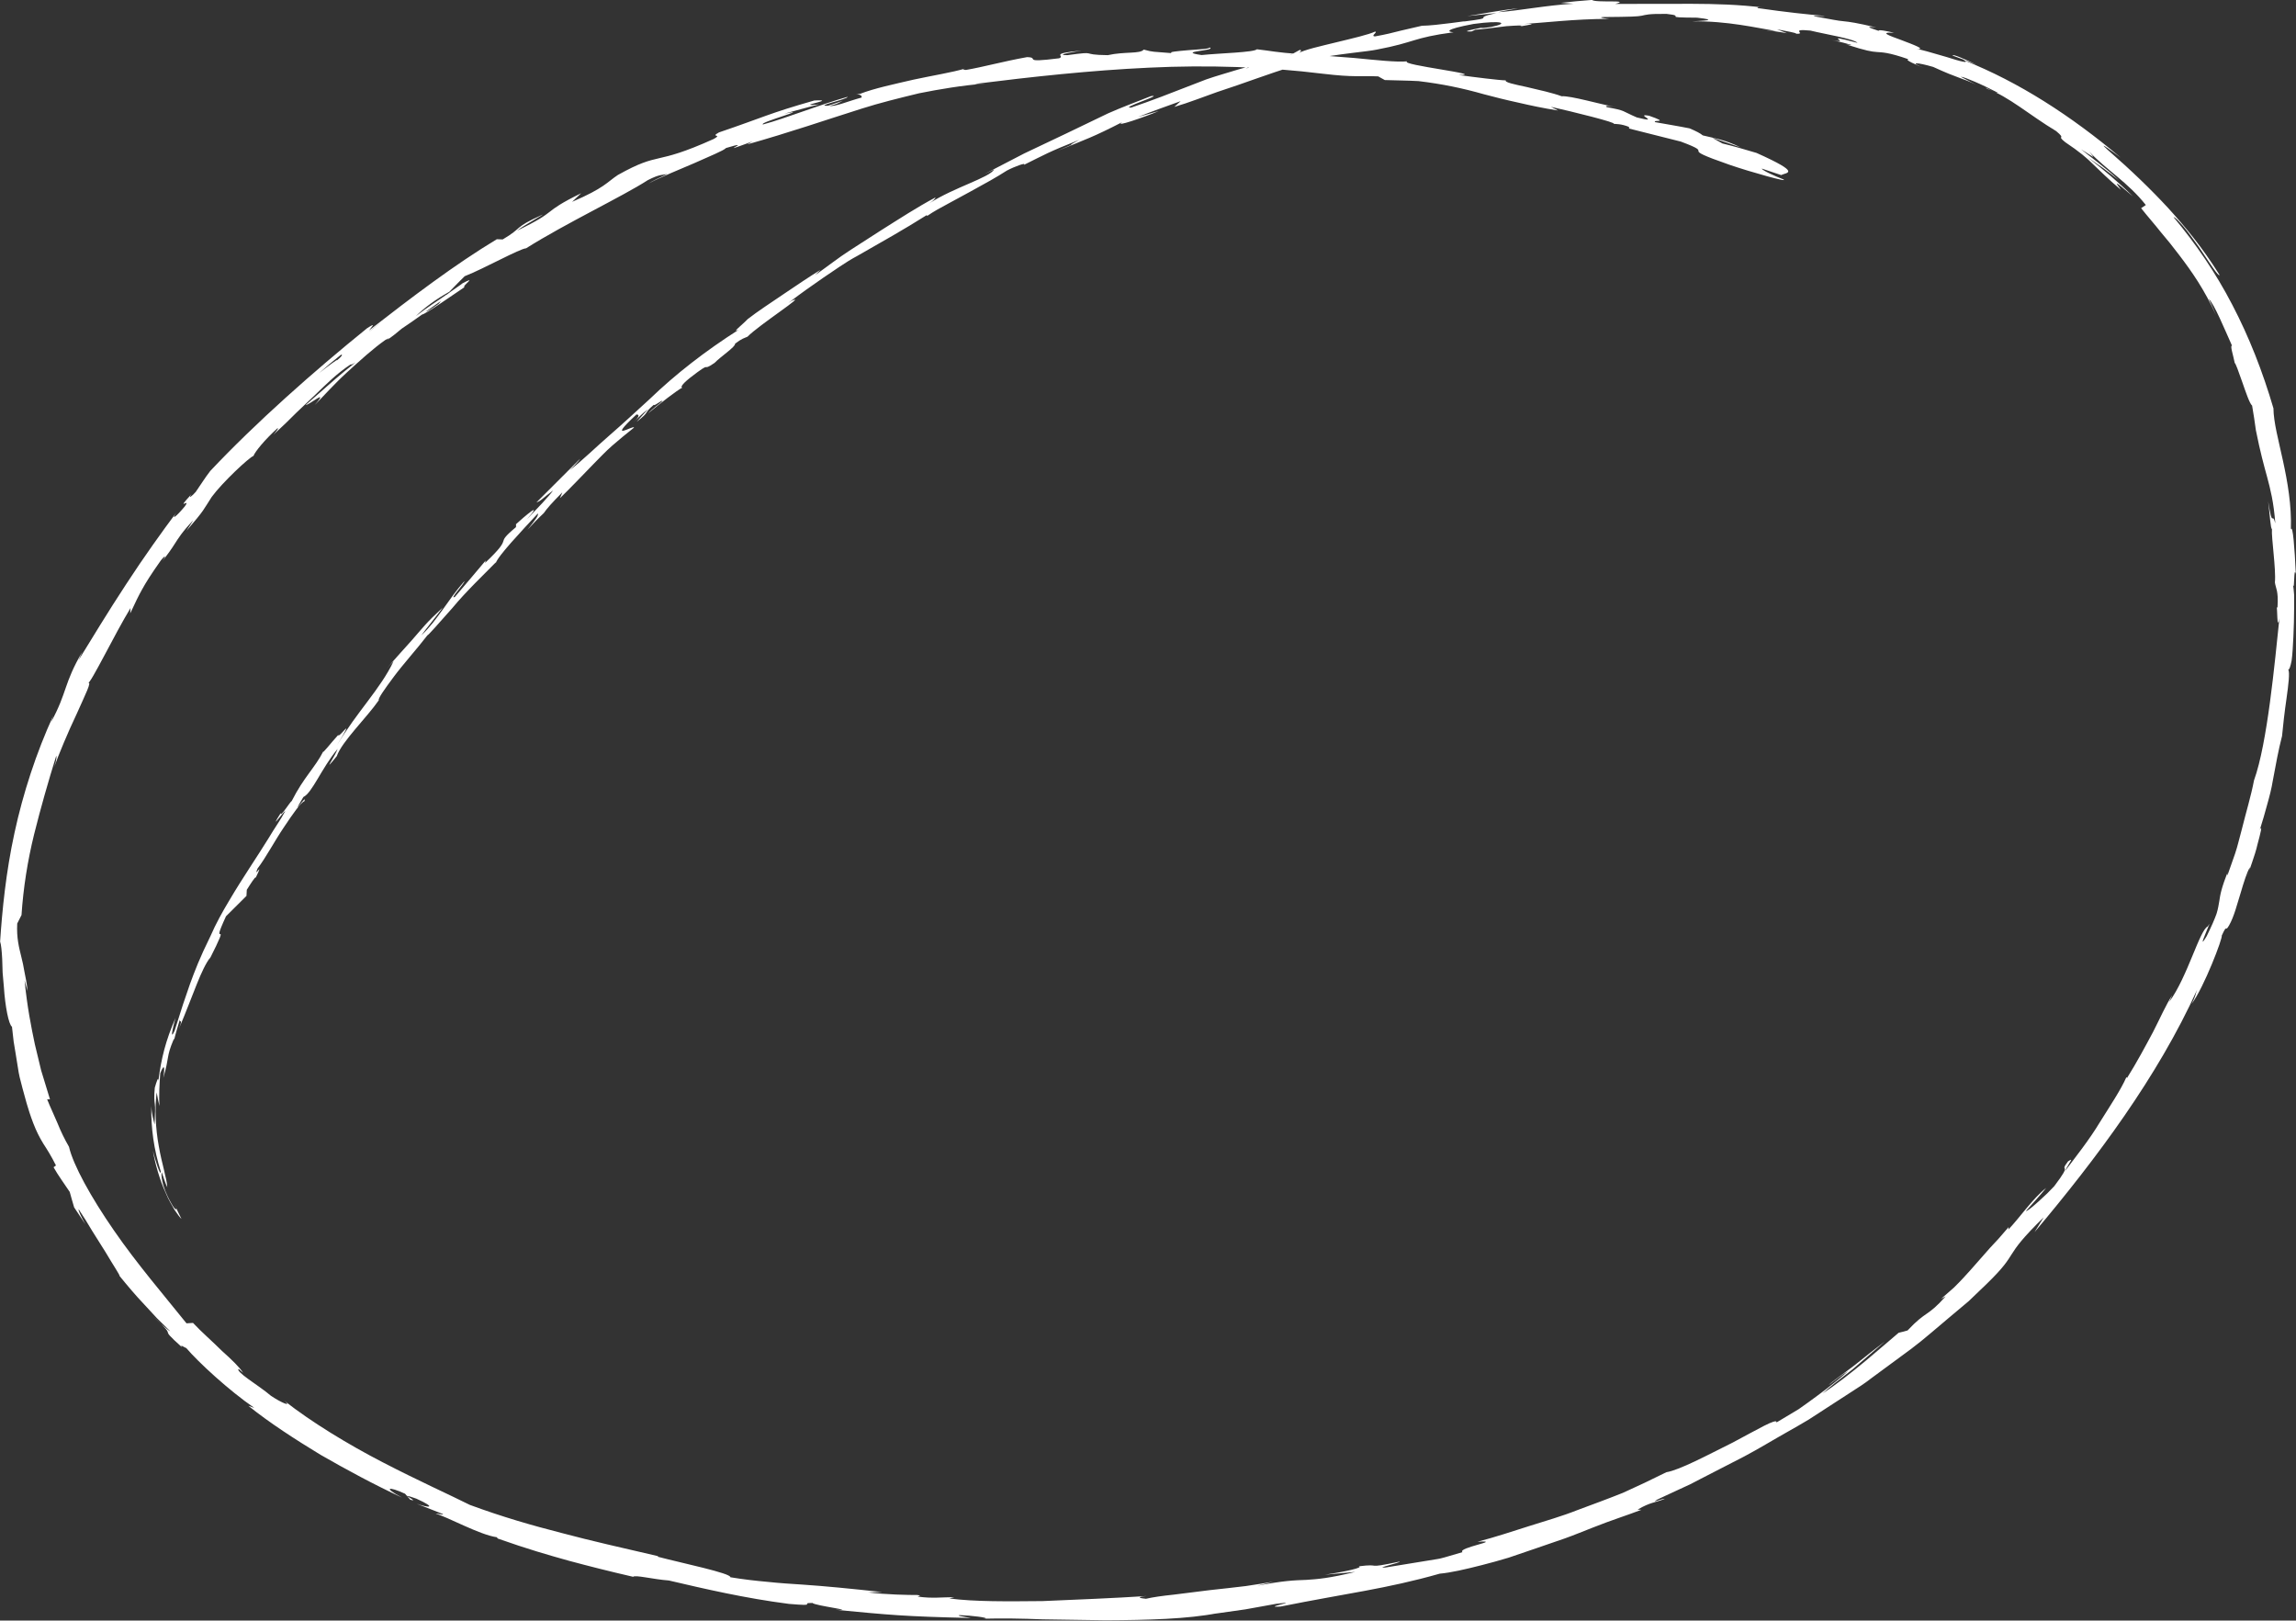
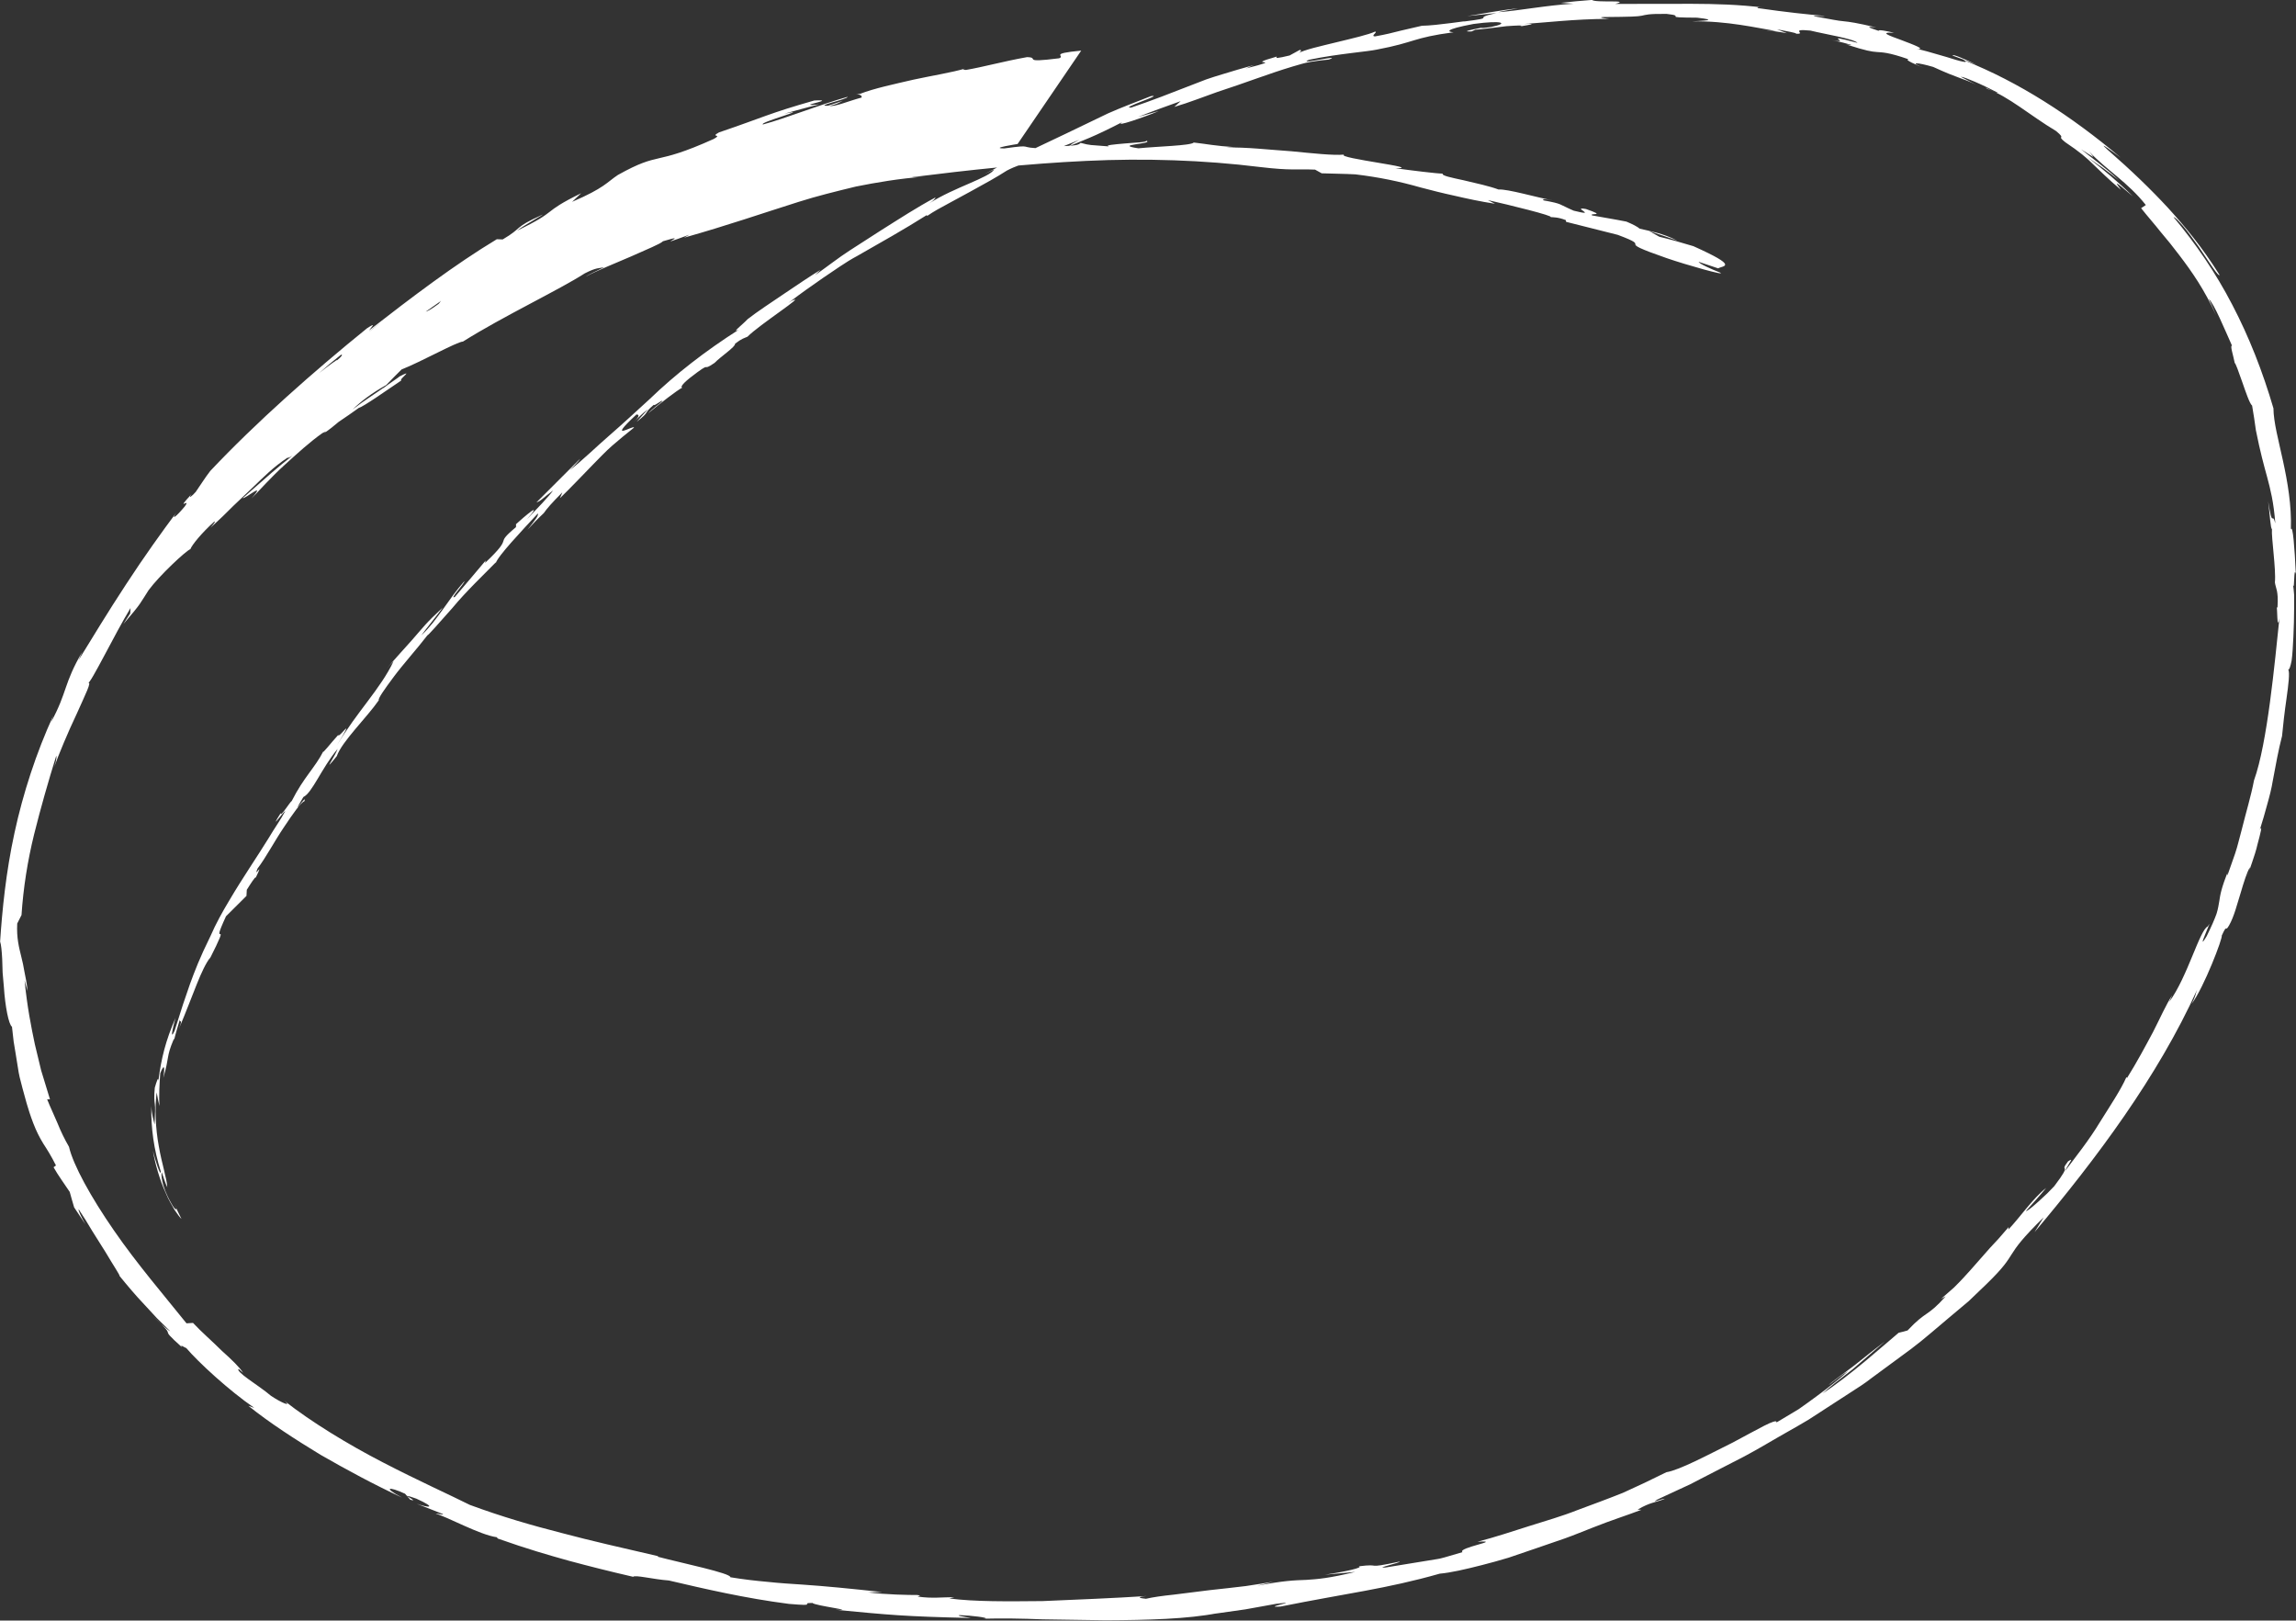
<svg xmlns="http://www.w3.org/2000/svg" id="b" data-name="Layer 2" viewBox="0 0 218.64 154.32">
  <rect x="0" y="0" width="218.64" height="154.32" fill="#333333" stroke="none" />
  <defs>
    <style>
      .d {
        fill: #fff;
        stroke-width: 0px;
      }
    </style>
  </defs>
  <g id="c" data-name="Layer 1">
-     <path class="d" d="M102.96,4.82c-3.16.3-1.45.47-2.1.73-3.74.47-1.76-.08-3.06-.11-2.33.42-4.08.92-5.81,1.22-.14-.03-.48,0-.09-.13-1.2.36-3.03.65-4.89,1.05-1.85.43-3.76.83-5.12,1.36-.22.03-.33.03-.39.02.49.04.6.19.54.33-1.36.37-2.47.87-3.05.8.84-.21.89-.32,1.26-.49l-1.41.47c-1.37.04,1.92-.62,1.87-.85-2.79.79-5.91,2.06-8.05,2.63-.54-.15,4.91-1.63,2.01-1.02,1.11-.29,2.2-.62,3.32-.88-2.66.23,2.02-.52-.45-.38-4.36,1.24-4.81,1.59-9.08,3.04-.9.5.4.12-.49.62-5.83,2.63-4.99,1.12-9.13,3.43-1.03.68-1.28,1.24-4.36,2.56l.86-.82c-3.93,1.93-1.99,1.58-6.11,3.57.64-.51,2.95-1.77,2.35-1.49-2.72,1.22-1.75,1.17-3.71,2.32l-.56-.02c-4,2.41-8.1,5.52-12.16,8.68.16-.26.81-.86-.2-.2-5.06,4.09-10.61,9-14.93,13.59-.49.63-.92,1.33-1.38,1.99-.36.42-.76.71-.41.22-1.66,1.81.05.21-.64,1.17-.89,1.07-1.31,1.31-.8.58-1.3,1.74-3.1,4.24-4.79,6.84-1.71,2.6-3.33,5.28-4.53,7.23l.37-.82c-1.8,3.08-1.4,3.79-2.97,6.69l.2-.6c-1.61,3.51-2.88,7.4-3.69,11.16-.82,3.76-1.17,7.37-1.37,10.35.1.28.16.9.2,1.69.01.39.03.82.04,1.27.04.45.08.91.12,1.37.12,1.85.46,3.58.77,3.78.06.55.11,1.01.16,1.41.07.4.12.73.17,1.03.1.6.17,1.04.25,1.55.07.51.2,1.06.42,1.86.23.8.47,1.88,1.03,3.34.3.78.59,1.34.94,1.92.37.57.76,1.18,1.22,2.1l-.23.17c.46.82,1.03,1.57,1.54,2.35.14.49.27.99.42,1.47l1.07,1.61c-.39-.67-.75-1.46-.62-1.4.42.63.86,1.33,1.28,2.05.44.7.88,1.4,1.27,2.02.75,1.27,1.37,2.18,1.33,2.26.75.92,1.52,1.84,2.34,2.7l1.21,1.31,1.27,1.25c-.18-.05-1.06-.86-1.73-1.53,2.8,2.6.24.72,2.86,3.06-.3-.37.3.06.4.07,1.13,1.33,4.05,4.03,6.47,5.69l-.56-.19c2.08,1.66,4.42,3.17,6.87,4.66,2.49,1.43,5.08,2.83,7.77,4.08-1.88-1-1.28-1.09.28-.37l.5.57c1.09.31-1.59-.87.58-.1,2,.91,1.22.9.02.48l2.5.98c.11.14-.48-.07-.68-.03,1.07.28,4.19,2.02,5.81,2.24l.11.13c2.79.99,4.85,1.58,6.79,2.12,1.94.52,3.75.98,6.09,1.52.15-.21,1.96.25,3.4.35,3.42.8,7.24,1.69,11.44,2.23,2.97.25.89-.1,2.24-.09.19.26,4.39.76,2.19.65,5.06.48,6.47.64,12.9.78-.69-.13-1.47-.22-1.06-.27,1.16.04,2.64.23,2.47.32l-.31.02c1.81-.05,3.75-.02,5.73.06,1.99.03,4.03.06,6.02.09,3.98-.02,7.8-.12,10.64-.68l-.32.06,2.96-.42,2.94-.53c2.72-.34-1.61.4.42.26,6.32-1.27,10.05-1.68,15.15-3.13,1.03-.09,2.43-.41,4.03-.82.8-.21,1.65-.43,2.52-.7.86-.29,1.76-.6,2.67-.91.9-.31,1.82-.63,2.73-.94.9-.32,1.77-.69,2.63-1.02,1.7-.68,3.32-1.19,4.62-1.69l-.36-.02c1.25-.73,1.62-.63,2.6-1.03-.19-.05-1.48.51-.7.06.69-.32,1.38-.64,2.07-.96l1.04-.48,1.02-.53c1.37-.7,2.75-1.41,4.14-2.13,1.38-.73,2.71-1.55,4.08-2.32.68-.39,1.37-.77,2.04-1.18l1.99-1.29,1.99-1.29c.67-.43,1.34-.85,1.96-1.34l3.83-2.82c1.27-.95,2.44-2.01,3.66-3.02l1.81-1.52,1.7-1.63c3.29-3.2,1.33-2.33,5.44-6.35l-.87,1.41c5.93-7.04,11.74-14.83,15.48-23.08-.19.51-.11.56-.52,1.34,1.18-1.55,3.01-6.39,2.86-6.48.58-1.28.28-.24.71-1,.48-.84.76-2.02,1.09-3.06.31-1.05.6-1.98.87-2.43.09-.15-.11.53-.22.87.14-.61.71-1.96.96-3.08.3-1.11.5-1.93.22-1.39.26-.81.49-1.61.7-2.39.22-.78.42-1.54.54-2.3.28-1.51.54-2.94.88-4.25.08-.88.24-2.32.43-3.61.18-1.29.32-2.43.16-2.73.09.07.21-.26.32-.83.08-.58.13-1.39.17-2.29.04-.89.07-1.86.07-2.74,0-.44,0-.86,0-1.23-.02-.37-.07-.71-.1-.97.15.72.05-1.87.26-1.03-.11-2.46-.28-4.7-.47-4.25.08-2.27-.32-4.53-.75-6.51-.43-1.99-.9-3.69-.91-5.01-1.03-3.52-2.33-6.82-3.92-9.86-1.58-3.05-3.48-5.82-5.59-8.34.12-.02.46.33.91.85.46.52.96,1.26,1.49,1.97.99,1.45,1.88,2.9,1.98,2.68-1.67-2.67-3.27-4.58-4.92-6.4-1.67-1.8-3.43-3.5-5.75-5.53-1.19-1.07.82.44,1.26.76-4.77-4.02-9.72-7.2-14.87-9.25.03-.03.6.17,1.12.39-.99-.47-2.3-1.06-2.26-.86l1,.37c.75.46-.31.17-1.56-.23-1.27-.37-2.75-.81-2.87-.76.96.04-.31-.42-1.46-.86-1.15-.42-2.18-.78-.68-.69-.7-.17-1.58-.34-1.46-.18-1.01-.33-1.32-.47-.24-.33-1.9-.45-2.52-.53-3.11-.59-.58-.05-1.11-.17-2.84-.48.03-.09.73.01,1.11-.02-1.79-.16-3.57-.34-6.51-.76.18-.03-.15-.14.73-.03-2.53-.31-4.71-.36-6.94-.37-2.23,0-4.51,0-7.3.01,1.63-.43-1.9-.08-2.21-.38-1,.07-2,.17-2.99.28l1.21.08c-2.63.16-4.91.63-7.16.81.63-.16,1.28-.25,1.92-.37-1.63.16-3.24.49-4.86.74l2.77-.29c-2.6.57.33.38-3.12.81.69-.14-2.59.39-3.97.4h0c-.63.15-1.27.3-1.99.46-.71.19-1.51.38-2.46.55-.51,0,.32-.45-.02-.45-.6.28-2.09.63-3.62,1-1.53.38-3.12.71-3.84,1.13.5-.22.48-.4.3-.39l-.97.53c-1.18.28-1.36.29-1.21.1-3.51,1,1.23.08-2.97,1.14.32-.11.15-.1.82-.34-1.05.29-2.08.59-3.08.9-.5.16-1.01.3-1.5.48-.49.19-.97.38-1.45.56-1.92.75-3.79,1.48-5.69,2.12-1.23.1,3.25-1.29,1.88-1.09-1.34.53-2.72,1.04-4.08,1.64-1.33.64-2.68,1.29-4.01,1.93-1.34.64-2.67,1.27-3.98,1.89-1.29.67-2.56,1.33-3.8,1.97l.94-.45c-.46.79-3.8,1.7-6.18,3.23.58-.37.67-.66.53-.53-1.69.9-3.33,1.97-5.19,3.14-.92.59-1.9,1.22-2.95,1.9-1.05.68-2.1,1.51-3.28,2.34l.52-.51c-.96.59-2.19,1.41-3.44,2.26-1.25.85-2.53,1.68-3.49,2.43-.5.54-1.61,1.37-.84,1-3.17,2.02-6.01,4.22-8.51,6.63-1.28,1.17-2.53,2.33-3.81,3.44-1.28,1.11-2.46,2.28-3.78,3.32.57-.55,1.29-1.39.84-.95l-4.01,4.01c.47-.16.62-.43,1.59-1.14-.42.59-1.53,1.74-2.5,2.75,1.68-1.91-.27-.24-1.09.51.17-.09-.03.23.08.21-2.29,1.91-.03.65-2.97,3.43l.06-.23c-.97,1.16-1.87,2.22-2.93,3.46-.62.35.95-1.3.9-1.49-1.53,1.71-2.57,3.74-4.1,5.16.57-.79,1.47-1.86,2.04-2.65-1.66,1.54-1.78,1.79-2.89,3.05l.11-.12c-.85.97-1.75,1.91-2.57,2.91.22-.25.43-.5.67-.73-1.26,2.65-3.43,4.73-5.42,8.05,1.94-3.22.19-.63.14-1.02-.67.73-1.59,1.92-1.4,1.53-.84,1.64-1.85,2.44-3.02,4.75-.14.05-1.1,1.62-1.05,1.15-1.27,2.01.44-.38.42-.16-.43.81-1.02,1.61-1.56,2.53-.56.9-1.17,1.85-1.81,2.83-.64.99-1.3,2.02-1.94,3.11-.65,1.08-1.28,2.21-1.81,3.43-1.01,2.04-1.49,3.31-1.94,4.54-.44,1.24-.84,2.44-1.46,4.44-.3.65-.28.35-.19-.11.09-.46.27-1.09.27-1.09-.92,2.11-1.36,3.83-1.63,5.99,0-.45-.15-.01-.34.64-.08.88-.05,1.18,0,1.55.05.37.03.8-.02,1.96-.09-.4-.27-.91-.31-1.77-.05,2.09.25,4.19.9,6.24,0,.6-.57-1.2-.75-1.96.21,1.21.64,2.76,1.22,4,.25.64.6,1.18.84,1.62.28.42.52.73.66.86-.23-.47-.47-.92-.65-1.4.38.79,0,.51-.31-.07-1.05-1.83-.96-2.85-.92-2.97.18.48.31.97.53,1.43-.04-.82-.52-2.24-.81-3.92-.31-1.68-.4-3.6-.2-5.12.08.44.15.87.26,1.3-.05-1.04,0-2.08.08-3.12.24-.63.52-1.03.29.44.61-2.07.25-1.91.97-3.63.09-.19.08-.09.04.09.16-.68.37-1.36.57-2.03-.07.42.35-.24-.12.96,1.46-3.46,2.13-5.72,3.02-6.87l-.13.29c2.37-4.69-.04-.59,1.62-4.2l1.95-1.94.03-.58c.29-.46.86-1.37.85-1.15.88-1.83-.28.23.17-.87.8-1.05,1.64-2.65,2.51-3.93.86-1.29,1.6-2.36,1.95-2.48.35-.9-1.53,1.99-.09-.41.84-.39,1.72-2.73,3.26-4.58-.24.73-1.58,2.55-.08.69.5-1.41,2.86-3.67,4-5.32-.1-.14.53-1.03,1.43-2.24.9-1.21,2.19-2.63,3.22-3.97-.03.12,1.03-1.07,2.36-2.58,1.28-1.55,3.04-3.23,4.14-4.35l-.02.1c.18-.66,2.41-3.02,4.02-4.75.07.2-.19.54-.99,1.55.5-.55,1.01-1.08,1.55-1.58.3-.44.76-.96,1.77-1.98l-.23.56c1.06-1.03,2.08-2.11,3.19-3.25.56-.56,1.12-1.17,1.77-1.74.65-.56,1.34-1.14,2.09-1.73.01-.31-2.72,1.5.23-1.25.19,0,.45.06-.32.79.25-.24.86-.88,1.42-1.3l-1.08,1.21c1.37-1.06.57-.72,1.63-1.62.09.15.86-.57.8-.33-.26.24-.96.73-1.32,1.13,1.2-1,2.7-2.15,3.25-2.45-.16.02-.17-.21.72-.92,2.33-1.81.93-.45,2.35-1.43.49-.53,2.06-1.58,1.94-1.82.69-.53.89-.53,1.19-.67,1.08-1.11,5.8-4.15,4.21-3.42l-.33.21c.06-.04.13-.1.2-.15h-.01s.01,0,.01,0c1-.76,2.04-1.5,3.1-2.23,1.08-.71,2.12-1.49,3.27-2.1,2.26-1.29,4.52-2.56,6.62-3.89l.04.08c.61-.42,1.3-.8,2-1.17.69-.38,1.4-.76,2.08-1.13,1.36-.74,2.62-1.44,3.51-2.02.78-.41,1.91-.81,1.62-.54,2.03-1,2.23-1.18,5.28-2.39-2.02,1.07.77-.19-2.09,1.06,2.73-1.12,3.37-1.3,6.19-2.75-.92.58,2.18-.5,3.47-1.05l-1.99.57c1.46-.58,2.76-1.04,4.07-1.51l-.61.55c1.44-.42,2.77-.96,4.06-1.41,1.3-.42,2.53-.86,3.73-1.28,1.19-.42,2.35-.82,3.49-1.16.57-.16,1.13-.35,1.71-.44.58-.1,1.15-.17,1.73-.22,1.5-.55-3.22.57-1.89.02,2.72-.57,5.62-.78,6.46-.97,3.71-.7,3.38-1.13,7.31-1.65-.52-.03-1.04-.24,1.89-.79,2.76-.38,3.43-.07,1.71.28-.66.11-.98.12-.95.08-.88.17-2.03.4-.93.35l.34-.16c.69-.05,1.97-.22,2.97-.34,1.01-.07,1.74-.11,1.3.02,2.07-.32.87-.27-.67-.16,3.54-.22,5.52-.53,9.17-.56-.58-.05-1.12-.14-.54-.17,2.68-.02,3.26-.05,3.64-.13.37-.07.53-.19,2.35-.17,2.06.22-.75.34,2.9.36,2.22.25.45.29-.43.35,3.32-.05,6.15.63,8,.93-.58-.06-1.16-.09-1.73-.14,1.04.07,1.88.19,2.73.34l-.95-.37c1,.2,1.86.33,1.82.42,1.06.05-.73-.5,1.36-.3,1.33.33,4.1.77,4.49,1.17-4.15-1.1.4.36-3.14-.4.69.13,1.52.29,2.5.58.14.07-.15.02-.43-.03,1.95.63,2.41.68,2.91.72.49.04,1.04,0,3.04.7-.56-.02.83.59,1.48.82-1.59-.61-.67-.54.84-.1,2.48,1.14,2.77,1.05,4.06,1.68l-1.45-.75c.29.03.73.22,1.33.47.6.25,1.34.61,2.19,1.04.09.19-1.57-.73-1-.36,2.03.71,4.06,2.52,6.58,4.03,1.05.87-.06.32.87,1.06,1.36.91,2.04,1.49,2.68,2.13.67.62,1.3,1.29,2.61,2.4-.28-.42-.47-.64-.34-.58.13.06.57.41,1.49,1.21-1.34-1.34-2.8-2.54-4.29-3.71l1.5,1.05c.49.36.97.74,1.45,1.12-1.25-1.19-2.81-2.3-3.6-2.95,1.48.93,1.29.9.78.22,1.62,1.74,3.68,2.92,5.39,5.09l-.45.3c.63.8,1.27,1.51,1.85,2.25.62.72,1.2,1.45,1.79,2.23,1.18,1.55,2.4,3.29,3.49,5.7-.21-.53-.46-1.04-.69-1.55.54.52,1.51,2.9,2.22,4.47-.22-.08.12.93.26,1.66.05-.07.38.84.72,1.82.34.98.7,2.04.93,2.22.14.78.25,1.57.36,2.35.42,2.1.75,3.28,1.07,4.45.31,1.17.62,2.34.78,4.41-.32-1.22-.24.66-.68-2.08.17,1.37.23,2.61.36,2.62-.07.81.4,3.81.28,5.09.08.58.35.77.25,2.33-.04.17-.09,0-.09,0,.09,0,.02,2.44.27,1.08-.45,4.25-1.14,11.9-2.42,15.44-.28,1.48-.77,3.08-1.16,4.66-.22.78-.39,1.58-.64,2.31-.26.73-.5,1.43-.73,2.08,0-.18-.08-.04.11-.52-.71,1.75-.79,2.34-.89,3-.06.32-.1.67-.26,1.18-.18.5-.46,1.16-.94,2.13-1.15,1.91.78-2.16.12-.94-.78.31-1.94,4.83-3.69,7.2l.29-.64c-.61.93-1.14,2.17-1.84,3.53-.72,1.34-1.52,2.85-2.48,4.38,0,0,.05-.18-.06-.07-.5,1.14-1.5,2.64-2.52,4.27-.99,1.65-2.27,3.25-3.32,4.65.5-.99.89-1.32.3-.94-.95,1.25.58-.13-1.31,2.36-.18.18-.41.42-.66.68-.27.25-.55.51-.82.76-.54.49-1.04.91-1.23.94.65-.74,1.32-1.45,1.94-2.21-1.22.93-2.53,2.84-3.6,3.96l.03-.24c-.37.42-.69.8-.98,1.13-.3.32-.57.61-.81.87-.47.54-.86.97-1.25,1.42-.39.45-.79.9-1.31,1.46-.26.27-.54.58-.89.91-.36.31-.76.66-1.21,1.06l.45-.25c-1.77,2-1.81,1.31-3.63,3.25-.27.09-.57.15-.85.22-1.34,1.12-4.6,4.06-7.24,5.78.66-.61,1.74-1.44,2.87-2.31,1.08-.93,2.2-1.9,3.06-2.64-.69.52-1.85,1.42-2.91,2.28-1.08.83-2.13,1.54-2.44,1.87.56-.42,1.24-.98,1.84-1.32-.8.71-1.76,1.48-2.89,2.31-.56.42-1.16.85-1.8,1.3-.67.4-1.38.83-2.12,1.27.08-.47-1.85.69-4.18,1.92-2.36,1.17-5.03,2.61-6.31,2.82-1.36.68-2.73,1.33-4.13,1.96-1.42.57-2.87,1.1-4.35,1.65-1.46.58-3.01,1.02-4.59,1.52-1.58.5-3.19,1.04-4.91,1.49,2.58-.16-1.99.57-1.43.99-1.59.48-2.2.64-2.35.65l-4.97.81c-1.19.11,1.51-.47,1.33-.56-3.54.75-1.52.15-3.9.45.52.1-1.18.5-3.22.8l2.9-.27c-2.46.6-3.56.69-4.66.76-1.11.04-2.21.07-4.72.57l1.57-.4c-.64.12-1.56.26-2.62.42-1.06.14-2.26.25-3.45.39-1.19.15-2.39.3-3.44.43-1.06.11-1.97.24-2.61.39-.47-.04-1.09-.15.06-.26-3.12.2-6.6.34-9.91.48-3.31.03-6.46.07-8.88-.25l.48-.11c-1.17-.03-2.05.14-3.5-.07.08-.05.48-.11-.06-.15-.62.01-3.11-.04-4.65-.25l1.33-.03c-3.04-.33-5.37-.56-7.59-.71-1.11-.07-2.19-.14-3.31-.26-1.12-.1-2.28-.23-3.55-.44.08-.38-4.63-1.35-6.94-1.96l.09-.04c-3.45-.8-6.39-1.46-9.24-2.22-2.85-.73-5.63-1.53-8.72-2.67-1.83-.92-4.97-2.33-8.3-4.06-3.33-1.72-6.8-3.84-9.36-5.85.78.63-.32.17-1.28-.48-.58-.5-1.46-1.09-2.14-1.58-.68-.49-1.13-.91-.92-.97l.41.36c-.32-.51-1.09-1.26-2.01-2.08-.87-.87-1.93-1.78-2.76-2.67l-.62.04c-2.02-2.52-4.75-5.7-6.92-8.86-2.18-3.15-3.87-6.21-4.27-7.95-.39-.67-.77-1.44-1.09-2.24-.33-.79-.71-1.57-.99-2.28h.27c-.31-1.02-.58-1.91-.84-2.75-.2-.85-.4-1.66-.6-2.49-.35-1.68-.72-3.48-.98-6.09l.29,1.04c-.07-.73-.19-1.33-.3-1.85-.08-.52-.19-.98-.3-1.43-.22-.9-.46-1.79-.39-3.17l.41-.81c.17-2.59.58-5.17,1.2-7.69.63-2.52,1.34-5.01,2.11-7.48.02.1.07.28-.2,1.08.41-1.15,1.32-3.34,2.16-5.1.79-1.78,1.49-3.15,1.04-2.88.27.07,2.58-4.73,4.07-7.16l-.03.51c.51-1.09.78-1.66,1.14-2.3.36-.65.81-1.38,1.78-2.75.5-.62.57-.44-.1.37.83-1.03,1.11-1.46,1.43-1.96.32-.49.65-1.07,1.76-2.24l-.65,1.01c1.78-2.06,1.57-1.95,2.4-3.22,1.02-1.39,3.56-3.76,3.98-3.91.13-.38,1.08-1.55,2.27-2.62.21-.09-.17.36-.36.58.85-.76,1.56-1.45,2.19-2.09.65-.62,1.23-1.17,1.78-1.69,1.09-1.05,2.04-2.01,3.35-2.88.1.02.29-.07.51-.22-1.42,1.11-2.64,2.2-3.5,2.96-.86.76-1.36,1.19-1.26,1.09.16.17,2.36-1.73.84.04.82-.83,1.88-2.03,3.1-3.14,1.22-1.11,2.49-2.27,3.65-3.08.12-.06.25-.13.35-.16l-.22.19c.54-.37,1-.74,1.42-1.1.75-.51,1.23-.83,1.93-1.34.37-.06,2.82-1.79,4.03-2.6-.24-.14,1.36-1.18-.23-.35.2-.11-.21.18-1.01.73-.18.13-.39.28-.5.37.02-.02.04-.05.07-.07-.78.56-1.85,1.21-2.96,2.08.83-.81,1.8-1.54,3.2-2.33.53-.55,1.12-1.15,1.46-1.48,1.9-.75,5.25-2.63,5.85-2.66,3.76-2.37,9.21-4.95,11.59-6.49,1.13-.58,1.38-.48,1.85-.58-.66.31-1.45.68-1.78.9,1.12-.6,2.86-1.29,4.36-1.94,1.49-.67,2.79-1.19,3.02-1.44,3.06-.93-1.59.89,2.53-.63l-.52.29c4.15-1.17,7.45-2.32,10.91-3.41,1.73-.55,3.52-.99,5.46-1.46,1.95-.39,4.06-.75,6.45-.94-.66.05-.99.07-1.14.05,5.42-.68,11-1.29,16.6-1.55,5.6-.27,11.21-.08,16.55.58,3.04.36,3.39.17,5.26.25l.63.35c1.07.04,2.14.04,3.21.1,2.25.27,4.18.67,6.22,1.25,1.02.27,2.08.54,3.24.79,1.16.27,2.41.54,3.83.76l-.68-.35c2.01.45,6.35,1.52,5.97,1.62.21.02.71-.01,1.46.29l.02.16,4.92,1.24c3.68,1.37-.75.34,4.64,2.21,2,.69,5.81,1.75,5.1,1.38-.8-.31-2.02-.86-2.03-1.02l1.85.62c.48-.27,2.06-.13-2.35-2.11-1.08-.32-2.15-.64-3.25-.9l-.96-.54c.89.3,1.79.59,2.68.91-1.45-.72-2.48-.87-3.59-1.14-.22-.19-.64-.41-1.26-.67-1.09-.22-2.19-.39-3.27-.59-.34-.27,1.51.12-.58-.61-1.53-.27,1.31.78-1.17.16-1.49-.64-1-.64-2.86-.98-.23-.17.18-.14.91.01-1.66-.31-4.31-1.1-5.22-1.05-.79-.3-2.17-.61-3.33-.88-1.16-.25-2.1-.44-1.98-.63-.54,0-2.96-.3-4.49-.51,2.86-.01-5.69-.97-4.9-1.3-1.07.09-2.94-.12-5.02-.32-2.08-.14-4.36-.41-6.22-.35.21-.02.62-.07.94-.03-2.08-.14-2.68-.3-4.01-.45-.28.3-3.52.37-5.27.55-2.55-.37,1.55-.4.75-.73.06.16-1.05.18-2.06.27-1.02.09-1.94.17-1.5.28-1.96-.17-1.68-.07-2.7-.34-.33.43-1.81.17-3.42.53-2.83-.03-.76-.42-3.84,0-1.48,0,1.26-.42,1.26-.42M35.18,31.56h0c.49-.41.93-.72,1.21-.93-.25.2-.61.45-1.2.93M30.41,35.51c.28-.25.6-.53.94-.82.35-.29.73-.59,1.11-.9.22-.07.1.15-.39.54.22-.26-.95.62-1.67,1.19M41.76,28.94c-.78.57-1.08.71-1.22.74.37-.26.81-.57,1.38-.97.02-.02.06-.07.08-.09-.05.09-.11.19-.24.32" />
+     <path class="d" d="M102.96,4.82c-3.16.3-1.45.47-2.1.73-3.74.47-1.76-.08-3.06-.11-2.33.42-4.08.92-5.81,1.22-.14-.03-.48,0-.09-.13-1.2.36-3.03.65-4.89,1.05-1.85.43-3.76.83-5.12,1.36-.22.03-.33.03-.39.02.49.04.6.19.54.33-1.36.37-2.47.87-3.05.8.84-.21.89-.32,1.26-.49l-1.41.47c-1.37.04,1.92-.62,1.87-.85-2.79.79-5.91,2.06-8.05,2.63-.54-.15,4.91-1.63,2.01-1.02,1.11-.29,2.2-.62,3.32-.88-2.66.23,2.02-.52-.45-.38-4.36,1.24-4.81,1.59-9.08,3.04-.9.5.4.12-.49.62-5.83,2.63-4.99,1.12-9.13,3.43-1.03.68-1.28,1.24-4.36,2.56l.86-.82c-3.93,1.93-1.99,1.58-6.11,3.57.64-.51,2.95-1.77,2.35-1.49-2.72,1.22-1.75,1.17-3.71,2.32l-.56-.02c-4,2.41-8.1,5.52-12.16,8.68.16-.26.81-.86-.2-.2-5.06,4.09-10.61,9-14.93,13.59-.49.63-.92,1.33-1.38,1.99-.36.42-.76.71-.41.22-1.66,1.81.05.21-.64,1.17-.89,1.07-1.31,1.31-.8.58-1.3,1.74-3.1,4.24-4.79,6.84-1.71,2.6-3.33,5.28-4.53,7.23l.37-.82c-1.8,3.08-1.4,3.79-2.97,6.69l.2-.6c-1.61,3.51-2.88,7.4-3.69,11.16-.82,3.76-1.17,7.37-1.37,10.35.1.28.16.9.2,1.69.01.39.03.82.04,1.27.04.45.08.91.12,1.37.12,1.85.46,3.58.77,3.78.06.55.11,1.01.16,1.41.07.4.12.73.17,1.03.1.6.17,1.04.25,1.55.07.51.2,1.06.42,1.86.23.8.47,1.88,1.03,3.34.3.78.59,1.34.94,1.92.37.57.76,1.18,1.22,2.1l-.23.17c.46.82,1.03,1.57,1.54,2.35.14.49.27.99.42,1.47l1.07,1.61c-.39-.67-.75-1.46-.62-1.4.42.63.86,1.33,1.28,2.05.44.7.88,1.4,1.27,2.02.75,1.27,1.37,2.18,1.33,2.26.75.92,1.52,1.84,2.34,2.7l1.21,1.31,1.27,1.25c-.18-.05-1.06-.86-1.73-1.53,2.8,2.6.24.72,2.86,3.06-.3-.37.3.06.4.07,1.13,1.33,4.05,4.03,6.47,5.69l-.56-.19c2.08,1.66,4.42,3.17,6.87,4.66,2.49,1.43,5.08,2.83,7.77,4.08-1.88-1-1.28-1.09.28-.37l.5.57c1.09.31-1.59-.87.58-.1,2,.91,1.22.9.02.48l2.5.98c.11.14-.48-.07-.68-.03,1.07.28,4.19,2.02,5.81,2.24l.11.13c2.79.99,4.85,1.58,6.79,2.12,1.94.52,3.75.98,6.09,1.52.15-.21,1.96.25,3.4.35,3.42.8,7.24,1.69,11.44,2.23,2.97.25.89-.1,2.24-.09.19.26,4.39.76,2.19.65,5.06.48,6.47.64,12.9.78-.69-.13-1.47-.22-1.06-.27,1.16.04,2.64.23,2.47.32l-.31.02c1.81-.05,3.75-.02,5.73.06,1.99.03,4.03.06,6.02.09,3.98-.02,7.8-.12,10.64-.68l-.32.06,2.96-.42,2.94-.53c2.72-.34-1.61.4.42.26,6.32-1.27,10.05-1.68,15.15-3.13,1.03-.09,2.43-.41,4.03-.82.8-.21,1.65-.43,2.52-.7.86-.29,1.76-.6,2.67-.91.9-.31,1.82-.63,2.73-.94.9-.32,1.77-.69,2.63-1.02,1.7-.68,3.32-1.19,4.62-1.69l-.36-.02c1.25-.73,1.62-.63,2.6-1.03-.19-.05-1.48.51-.7.06.69-.32,1.38-.64,2.07-.96l1.04-.48,1.02-.53c1.37-.7,2.75-1.41,4.14-2.13,1.38-.73,2.71-1.55,4.08-2.32.68-.39,1.37-.77,2.04-1.18l1.99-1.29,1.99-1.29c.67-.43,1.34-.85,1.96-1.34l3.83-2.82c1.27-.95,2.44-2.01,3.66-3.02l1.81-1.52,1.7-1.63c3.29-3.2,1.33-2.33,5.44-6.35l-.87,1.41c5.93-7.04,11.74-14.83,15.48-23.08-.19.51-.11.56-.52,1.34,1.18-1.55,3.01-6.39,2.86-6.48.58-1.28.28-.24.71-1,.48-.84.76-2.02,1.09-3.06.31-1.05.6-1.98.87-2.43.09-.15-.11.53-.22.87.14-.61.71-1.96.96-3.08.3-1.11.5-1.93.22-1.39.26-.81.49-1.61.7-2.39.22-.78.42-1.54.54-2.3.28-1.51.54-2.94.88-4.25.08-.88.24-2.32.43-3.61.18-1.29.32-2.43.16-2.73.09.07.21-.26.32-.83.08-.58.13-1.39.17-2.29.04-.89.07-1.86.07-2.74,0-.44,0-.86,0-1.23-.02-.37-.07-.71-.1-.97.15.72.05-1.87.26-1.03-.11-2.46-.28-4.7-.47-4.25.08-2.27-.32-4.53-.75-6.51-.43-1.99-.9-3.69-.91-5.01-1.03-3.52-2.33-6.82-3.92-9.86-1.58-3.05-3.48-5.82-5.59-8.34.12-.02.46.33.91.85.46.52.96,1.26,1.49,1.97.99,1.45,1.88,2.9,1.98,2.68-1.67-2.67-3.27-4.58-4.92-6.4-1.67-1.8-3.43-3.5-5.75-5.53-1.19-1.07.82.44,1.26.76-4.77-4.02-9.72-7.2-14.87-9.25.03-.03.6.17,1.12.39-.99-.47-2.3-1.06-2.26-.86l1,.37c.75.46-.31.17-1.56-.23-1.27-.37-2.75-.81-2.87-.76.96.04-.31-.42-1.46-.86-1.15-.42-2.18-.78-.68-.69-.7-.17-1.58-.34-1.46-.18-1.01-.33-1.32-.47-.24-.33-1.9-.45-2.52-.53-3.11-.59-.58-.05-1.11-.17-2.84-.48.03-.09.73.01,1.11-.02-1.79-.16-3.57-.34-6.51-.76.18-.03-.15-.14.73-.03-2.53-.31-4.71-.36-6.94-.37-2.23,0-4.51,0-7.3.01,1.63-.43-1.9-.08-2.21-.38-1,.07-2,.17-2.99.28l1.21.08c-2.63.16-4.91.63-7.16.81.63-.16,1.28-.25,1.92-.37-1.63.16-3.24.49-4.86.74l2.77-.29c-2.6.57.33.38-3.12.81.69-.14-2.59.39-3.97.4h0c-.63.15-1.27.3-1.99.46-.71.19-1.51.38-2.46.55-.51,0,.32-.45-.02-.45-.6.28-2.09.63-3.62,1-1.53.38-3.12.71-3.84,1.13.5-.22.48-.4.3-.39l-.97.53c-1.18.28-1.36.29-1.21.1-3.51,1,1.23.08-2.97,1.14.32-.11.15-.1.82-.34-1.05.29-2.08.59-3.08.9-.5.16-1.01.3-1.5.48-.49.19-.97.38-1.45.56-1.92.75-3.79,1.48-5.69,2.12-1.23.1,3.25-1.29,1.88-1.09-1.34.53-2.72,1.04-4.08,1.64-1.33.64-2.68,1.29-4.01,1.93-1.34.64-2.67,1.27-3.98,1.89-1.29.67-2.56,1.33-3.8,1.97l.94-.45c-.46.79-3.8,1.7-6.18,3.23.58-.37.67-.66.53-.53-1.69.9-3.33,1.97-5.19,3.14-.92.59-1.9,1.22-2.95,1.9-1.05.68-2.1,1.51-3.28,2.34l.52-.51c-.96.59-2.19,1.41-3.44,2.26-1.25.85-2.53,1.68-3.49,2.43-.5.54-1.61,1.37-.84,1-3.17,2.02-6.01,4.22-8.51,6.63-1.28,1.17-2.53,2.33-3.81,3.44-1.28,1.11-2.46,2.28-3.78,3.32.57-.55,1.29-1.39.84-.95l-4.01,4.01c.47-.16.62-.43,1.59-1.14-.42.59-1.53,1.74-2.5,2.75,1.68-1.91-.27-.24-1.09.51.17-.09-.03.23.08.21-2.29,1.91-.03.65-2.97,3.43l.06-.23c-.97,1.16-1.87,2.22-2.93,3.46-.62.35.95-1.3.9-1.49-1.53,1.71-2.57,3.74-4.1,5.16.57-.79,1.47-1.86,2.04-2.65-1.66,1.54-1.78,1.79-2.89,3.05l.11-.12c-.85.97-1.75,1.91-2.57,2.91.22-.25.43-.5.67-.73-1.26,2.65-3.43,4.73-5.42,8.05,1.94-3.22.19-.63.14-1.02-.67.73-1.59,1.92-1.4,1.53-.84,1.64-1.85,2.44-3.02,4.75-.14.05-1.1,1.62-1.05,1.15-1.27,2.01.44-.38.42-.16-.43.81-1.02,1.61-1.56,2.53-.56.9-1.17,1.85-1.81,2.83-.64.99-1.3,2.02-1.94,3.11-.65,1.08-1.28,2.21-1.81,3.43-1.01,2.04-1.49,3.31-1.94,4.54-.44,1.24-.84,2.44-1.46,4.44-.3.65-.28.35-.19-.11.09-.46.27-1.09.27-1.09-.92,2.11-1.36,3.83-1.63,5.99,0-.45-.15-.01-.34.64-.08.88-.05,1.18,0,1.55.05.37.03.8-.02,1.96-.09-.4-.27-.91-.31-1.77-.05,2.09.25,4.19.9,6.24,0,.6-.57-1.2-.75-1.96.21,1.21.64,2.76,1.22,4,.25.64.6,1.18.84,1.62.28.42.52.73.66.86-.23-.47-.47-.92-.65-1.4.38.79,0,.51-.31-.07-1.05-1.83-.96-2.85-.92-2.97.18.48.31.97.53,1.43-.04-.82-.52-2.24-.81-3.92-.31-1.68-.4-3.6-.2-5.12.08.44.15.87.26,1.3-.05-1.04,0-2.08.08-3.12.24-.63.52-1.03.29.44.61-2.07.25-1.91.97-3.63.09-.19.08-.09.04.09.16-.68.37-1.36.57-2.03-.07.42.35-.24-.12.96,1.46-3.46,2.13-5.72,3.02-6.87l-.13.29c2.37-4.69-.04-.59,1.62-4.2l1.95-1.94.03-.58c.29-.46.86-1.37.85-1.15.88-1.83-.28.23.17-.87.8-1.05,1.64-2.65,2.51-3.93.86-1.29,1.6-2.36,1.95-2.48.35-.9-1.53,1.99-.09-.41.84-.39,1.72-2.73,3.26-4.58-.24.73-1.58,2.55-.08.69.5-1.41,2.86-3.67,4-5.32-.1-.14.53-1.03,1.43-2.24.9-1.21,2.19-2.63,3.22-3.97-.03.12,1.03-1.07,2.36-2.58,1.28-1.55,3.04-3.23,4.14-4.35l-.02.1c.18-.66,2.41-3.02,4.02-4.75.07.2-.19.54-.99,1.55.5-.55,1.01-1.08,1.55-1.58.3-.44.76-.96,1.77-1.98l-.23.56c1.06-1.03,2.08-2.11,3.19-3.25.56-.56,1.12-1.17,1.77-1.74.65-.56,1.34-1.14,2.09-1.73.01-.31-2.72,1.5.23-1.25.19,0,.45.06-.32.79.25-.24.86-.88,1.42-1.3l-1.08,1.21c1.37-1.06.57-.72,1.63-1.62.09.15.86-.57.8-.33-.26.24-.96.73-1.32,1.13,1.2-1,2.7-2.15,3.25-2.45-.16.02-.17-.21.72-.92,2.33-1.81.93-.45,2.35-1.43.49-.53,2.06-1.58,1.94-1.82.69-.53.89-.53,1.19-.67,1.08-1.11,5.8-4.15,4.21-3.42l-.33.21c.06-.04.13-.1.2-.15h-.01s.01,0,.01,0c1-.76,2.04-1.5,3.1-2.23,1.08-.71,2.12-1.49,3.27-2.1,2.26-1.29,4.52-2.56,6.62-3.89l.04.08c.61-.42,1.3-.8,2-1.17.69-.38,1.4-.76,2.08-1.13,1.36-.74,2.62-1.44,3.51-2.02.78-.41,1.91-.81,1.62-.54,2.03-1,2.23-1.18,5.28-2.39-2.02,1.07.77-.19-2.09,1.06,2.73-1.12,3.37-1.3,6.19-2.75-.92.58,2.18-.5,3.47-1.05l-1.99.57c1.46-.58,2.76-1.04,4.07-1.51l-.61.55c1.44-.42,2.77-.96,4.06-1.41,1.3-.42,2.53-.86,3.73-1.28,1.19-.42,2.35-.82,3.49-1.16.57-.16,1.13-.35,1.71-.44.58-.1,1.15-.17,1.73-.22,1.5-.55-3.22.57-1.89.02,2.72-.57,5.62-.78,6.46-.97,3.71-.7,3.38-1.13,7.31-1.65-.52-.03-1.04-.24,1.89-.79,2.76-.38,3.43-.07,1.71.28-.66.11-.98.12-.95.08-.88.17-2.03.4-.93.35l.34-.16c.69-.05,1.97-.22,2.97-.34,1.01-.07,1.74-.11,1.3.02,2.07-.32.87-.27-.67-.16,3.54-.22,5.52-.53,9.17-.56-.58-.05-1.12-.14-.54-.17,2.68-.02,3.26-.05,3.64-.13.37-.07.53-.19,2.35-.17,2.06.22-.75.34,2.9.36,2.22.25.45.29-.43.35,3.32-.05,6.15.63,8,.93-.58-.06-1.16-.09-1.73-.14,1.04.07,1.88.19,2.73.34l-.95-.37c1,.2,1.86.33,1.82.42,1.06.05-.73-.5,1.36-.3,1.33.33,4.1.77,4.49,1.17-4.15-1.1.4.36-3.14-.4.69.13,1.52.29,2.5.58.14.07-.15.02-.43-.03,1.95.63,2.41.68,2.91.72.49.04,1.04,0,3.04.7-.56-.02.83.59,1.48.82-1.59-.61-.67-.54.84-.1,2.48,1.14,2.77,1.05,4.06,1.68l-1.45-.75c.29.03.73.22,1.33.47.6.25,1.34.61,2.19,1.04.09.19-1.57-.73-1-.36,2.03.71,4.06,2.52,6.58,4.03,1.05.87-.06.32.87,1.06,1.36.91,2.04,1.49,2.68,2.13.67.62,1.3,1.29,2.61,2.4-.28-.42-.47-.64-.34-.58.13.06.57.41,1.49,1.21-1.34-1.34-2.8-2.54-4.29-3.71l1.5,1.05c.49.36.97.74,1.45,1.12-1.25-1.19-2.81-2.3-3.6-2.95,1.48.93,1.29.9.78.22,1.62,1.74,3.68,2.92,5.39,5.09l-.45.3c.63.8,1.27,1.51,1.85,2.25.62.72,1.2,1.45,1.79,2.23,1.18,1.55,2.4,3.29,3.49,5.7-.21-.53-.46-1.04-.69-1.55.54.52,1.51,2.9,2.22,4.47-.22-.08.12.93.26,1.66.05-.07.38.84.72,1.82.34.98.7,2.04.93,2.22.14.78.25,1.57.36,2.35.42,2.1.75,3.28,1.07,4.45.31,1.17.62,2.34.78,4.41-.32-1.22-.24.66-.68-2.08.17,1.37.23,2.61.36,2.62-.07.81.4,3.81.28,5.09.08.58.35.77.25,2.33-.04.17-.09,0-.09,0,.09,0,.02,2.44.27,1.08-.45,4.25-1.14,11.9-2.42,15.44-.28,1.48-.77,3.08-1.16,4.66-.22.78-.39,1.58-.64,2.31-.26.73-.5,1.43-.73,2.08,0-.18-.08-.04.11-.52-.71,1.75-.79,2.34-.89,3-.06.32-.1.67-.26,1.18-.18.5-.46,1.16-.94,2.13-1.15,1.91.78-2.16.12-.94-.78.31-1.94,4.83-3.69,7.2l.29-.64c-.61.93-1.14,2.17-1.84,3.53-.72,1.34-1.52,2.85-2.48,4.38,0,0,.05-.18-.06-.07-.5,1.14-1.5,2.64-2.52,4.27-.99,1.65-2.27,3.25-3.32,4.65.5-.99.89-1.32.3-.94-.95,1.25.58-.13-1.31,2.36-.18.18-.41.42-.66.68-.27.25-.55.51-.82.76-.54.49-1.04.91-1.23.94.65-.74,1.32-1.45,1.94-2.21-1.22.93-2.53,2.84-3.6,3.96l.03-.24c-.37.42-.69.8-.98,1.13-.3.32-.57.61-.81.87-.47.54-.86.97-1.25,1.42-.39.45-.79.9-1.31,1.46-.26.27-.54.58-.89.91-.36.31-.76.66-1.21,1.06l.45-.25c-1.77,2-1.81,1.31-3.63,3.25-.27.09-.57.15-.85.22-1.34,1.12-4.6,4.06-7.24,5.78.66-.61,1.74-1.44,2.87-2.31,1.08-.93,2.2-1.9,3.06-2.64-.69.52-1.85,1.42-2.91,2.28-1.08.83-2.13,1.54-2.44,1.87.56-.42,1.24-.98,1.84-1.32-.8.71-1.76,1.48-2.89,2.31-.56.42-1.16.85-1.8,1.3-.67.4-1.38.83-2.12,1.27.08-.47-1.85.69-4.18,1.92-2.36,1.17-5.03,2.61-6.31,2.82-1.36.68-2.73,1.33-4.13,1.96-1.42.57-2.87,1.1-4.35,1.65-1.46.58-3.01,1.02-4.59,1.52-1.58.5-3.19,1.04-4.91,1.49,2.58-.16-1.99.57-1.43.99-1.59.48-2.2.64-2.35.65l-4.97.81c-1.19.11,1.51-.47,1.33-.56-3.54.75-1.52.15-3.9.45.52.1-1.18.5-3.22.8l2.9-.27c-2.46.6-3.56.69-4.66.76-1.11.04-2.21.07-4.72.57l1.57-.4c-.64.12-1.56.26-2.62.42-1.06.14-2.26.25-3.45.39-1.19.15-2.39.3-3.44.43-1.06.11-1.97.24-2.61.39-.47-.04-1.09-.15.06-.26-3.12.2-6.6.34-9.91.48-3.31.03-6.46.07-8.88-.25l.48-.11c-1.17-.03-2.05.14-3.5-.07.08-.05.48-.11-.06-.15-.62.01-3.11-.04-4.65-.25l1.33-.03c-3.04-.33-5.37-.56-7.59-.71-1.11-.07-2.19-.14-3.31-.26-1.12-.1-2.28-.23-3.55-.44.08-.38-4.63-1.35-6.94-1.96l.09-.04c-3.45-.8-6.39-1.46-9.24-2.22-2.85-.73-5.63-1.53-8.72-2.67-1.83-.92-4.97-2.33-8.3-4.06-3.33-1.72-6.8-3.84-9.36-5.85.78.63-.32.17-1.28-.48-.58-.5-1.46-1.09-2.14-1.58-.68-.49-1.13-.91-.92-.97l.41.36c-.32-.51-1.09-1.26-2.01-2.08-.87-.87-1.93-1.78-2.76-2.67l-.62.04c-2.02-2.52-4.75-5.7-6.92-8.86-2.18-3.15-3.87-6.21-4.27-7.95-.39-.67-.77-1.44-1.09-2.24-.33-.79-.71-1.57-.99-2.28h.27c-.31-1.02-.58-1.91-.84-2.75-.2-.85-.4-1.66-.6-2.49-.35-1.68-.72-3.48-.98-6.09l.29,1.04c-.07-.73-.19-1.33-.3-1.85-.08-.52-.19-.98-.3-1.43-.22-.9-.46-1.79-.39-3.17l.41-.81c.17-2.59.58-5.17,1.2-7.69.63-2.52,1.34-5.01,2.11-7.48.02.1.07.28-.2,1.08.41-1.15,1.32-3.34,2.16-5.1.79-1.78,1.49-3.15,1.04-2.88.27.07,2.58-4.73,4.07-7.16l-.03.51l-.65,1.01c1.78-2.06,1.57-1.95,2.4-3.22,1.02-1.39,3.56-3.76,3.98-3.91.13-.38,1.08-1.55,2.27-2.62.21-.09-.17.36-.36.58.85-.76,1.56-1.45,2.19-2.09.65-.62,1.23-1.17,1.78-1.69,1.09-1.05,2.04-2.01,3.35-2.88.1.02.29-.07.51-.22-1.42,1.11-2.64,2.2-3.5,2.96-.86.76-1.36,1.19-1.26,1.09.16.17,2.36-1.73.84.04.82-.83,1.88-2.03,3.1-3.14,1.22-1.11,2.49-2.27,3.65-3.08.12-.06.25-.13.35-.16l-.22.19c.54-.37,1-.74,1.42-1.1.75-.51,1.23-.83,1.93-1.34.37-.06,2.82-1.79,4.03-2.6-.24-.14,1.36-1.18-.23-.35.2-.11-.21.18-1.01.73-.18.13-.39.28-.5.37.02-.02.04-.05.07-.07-.78.56-1.85,1.21-2.96,2.08.83-.81,1.8-1.54,3.2-2.33.53-.55,1.12-1.15,1.46-1.48,1.9-.75,5.25-2.63,5.85-2.66,3.76-2.37,9.21-4.95,11.59-6.49,1.13-.58,1.38-.48,1.85-.58-.66.31-1.45.68-1.78.9,1.12-.6,2.86-1.29,4.36-1.94,1.49-.67,2.79-1.19,3.02-1.44,3.06-.93-1.59.89,2.53-.63l-.52.29c4.15-1.17,7.45-2.32,10.91-3.41,1.73-.55,3.52-.99,5.46-1.46,1.95-.39,4.06-.75,6.45-.94-.66.05-.99.07-1.14.05,5.42-.68,11-1.29,16.6-1.55,5.6-.27,11.21-.08,16.55.58,3.04.36,3.39.17,5.26.25l.63.35c1.07.04,2.14.04,3.21.1,2.25.27,4.18.67,6.22,1.25,1.02.27,2.08.54,3.24.79,1.16.27,2.41.54,3.83.76l-.68-.35c2.01.45,6.35,1.52,5.97,1.62.21.02.71-.01,1.46.29l.02.16,4.92,1.24c3.68,1.37-.75.34,4.64,2.21,2,.69,5.81,1.75,5.1,1.38-.8-.31-2.02-.86-2.03-1.02l1.85.62c.48-.27,2.06-.13-2.35-2.11-1.08-.32-2.15-.64-3.25-.9l-.96-.54c.89.3,1.79.59,2.68.91-1.45-.72-2.48-.87-3.59-1.14-.22-.19-.64-.41-1.26-.67-1.09-.22-2.19-.39-3.27-.59-.34-.27,1.51.12-.58-.61-1.53-.27,1.31.78-1.17.16-1.49-.64-1-.64-2.86-.98-.23-.17.18-.14.91.01-1.66-.31-4.31-1.1-5.22-1.05-.79-.3-2.17-.61-3.33-.88-1.16-.25-2.1-.44-1.98-.63-.54,0-2.96-.3-4.49-.51,2.86-.01-5.69-.97-4.9-1.3-1.07.09-2.94-.12-5.02-.32-2.08-.14-4.36-.41-6.22-.35.21-.02.62-.07.94-.03-2.08-.14-2.68-.3-4.01-.45-.28.3-3.52.37-5.27.55-2.55-.37,1.55-.4.75-.73.06.16-1.05.18-2.06.27-1.02.09-1.94.17-1.5.28-1.96-.17-1.68-.07-2.7-.34-.33.43-1.81.17-3.42.53-2.83-.03-.76-.42-3.84,0-1.48,0,1.26-.42,1.26-.42M35.18,31.56h0c.49-.41.93-.72,1.21-.93-.25.2-.61.45-1.2.93M30.41,35.51c.28-.25.6-.53.94-.82.35-.29.73-.59,1.11-.9.22-.07.1.15-.39.54.22-.26-.95.62-1.67,1.19M41.76,28.94c-.78.57-1.08.71-1.22.74.37-.26.81-.57,1.38-.97.02-.02.06-.07.08-.09-.05.09-.11.19-.24.32" />
  </g>
</svg>